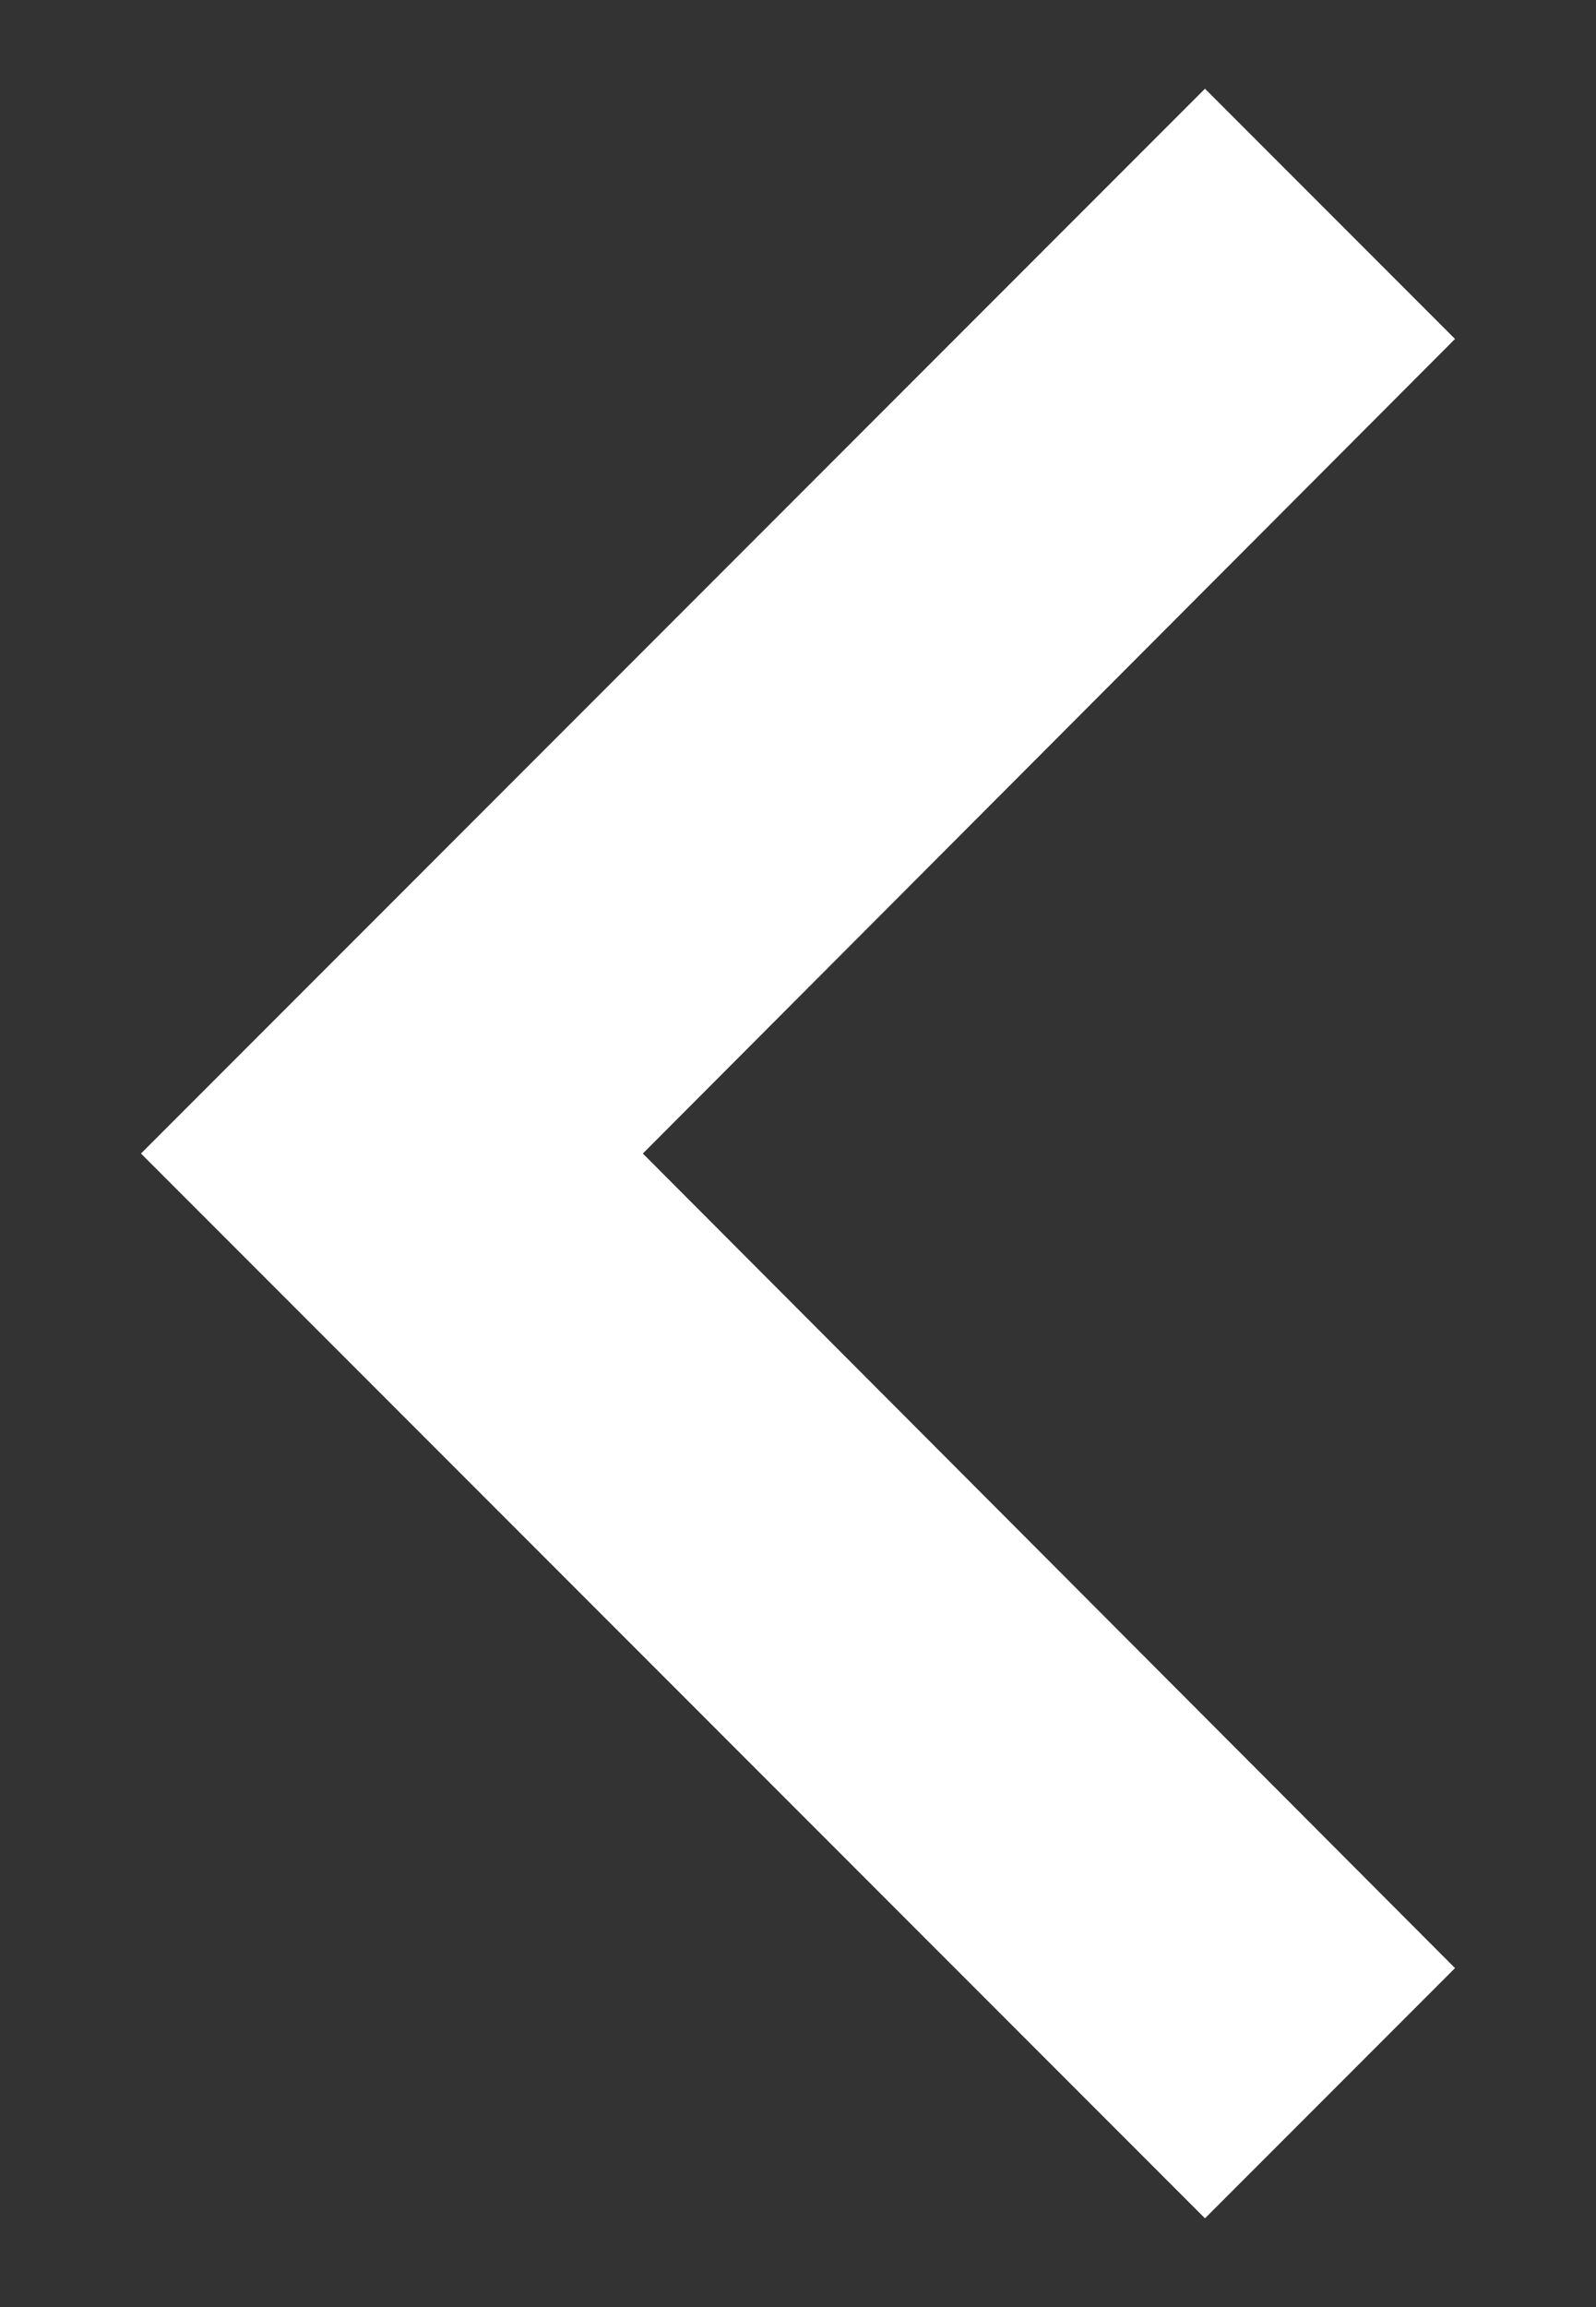
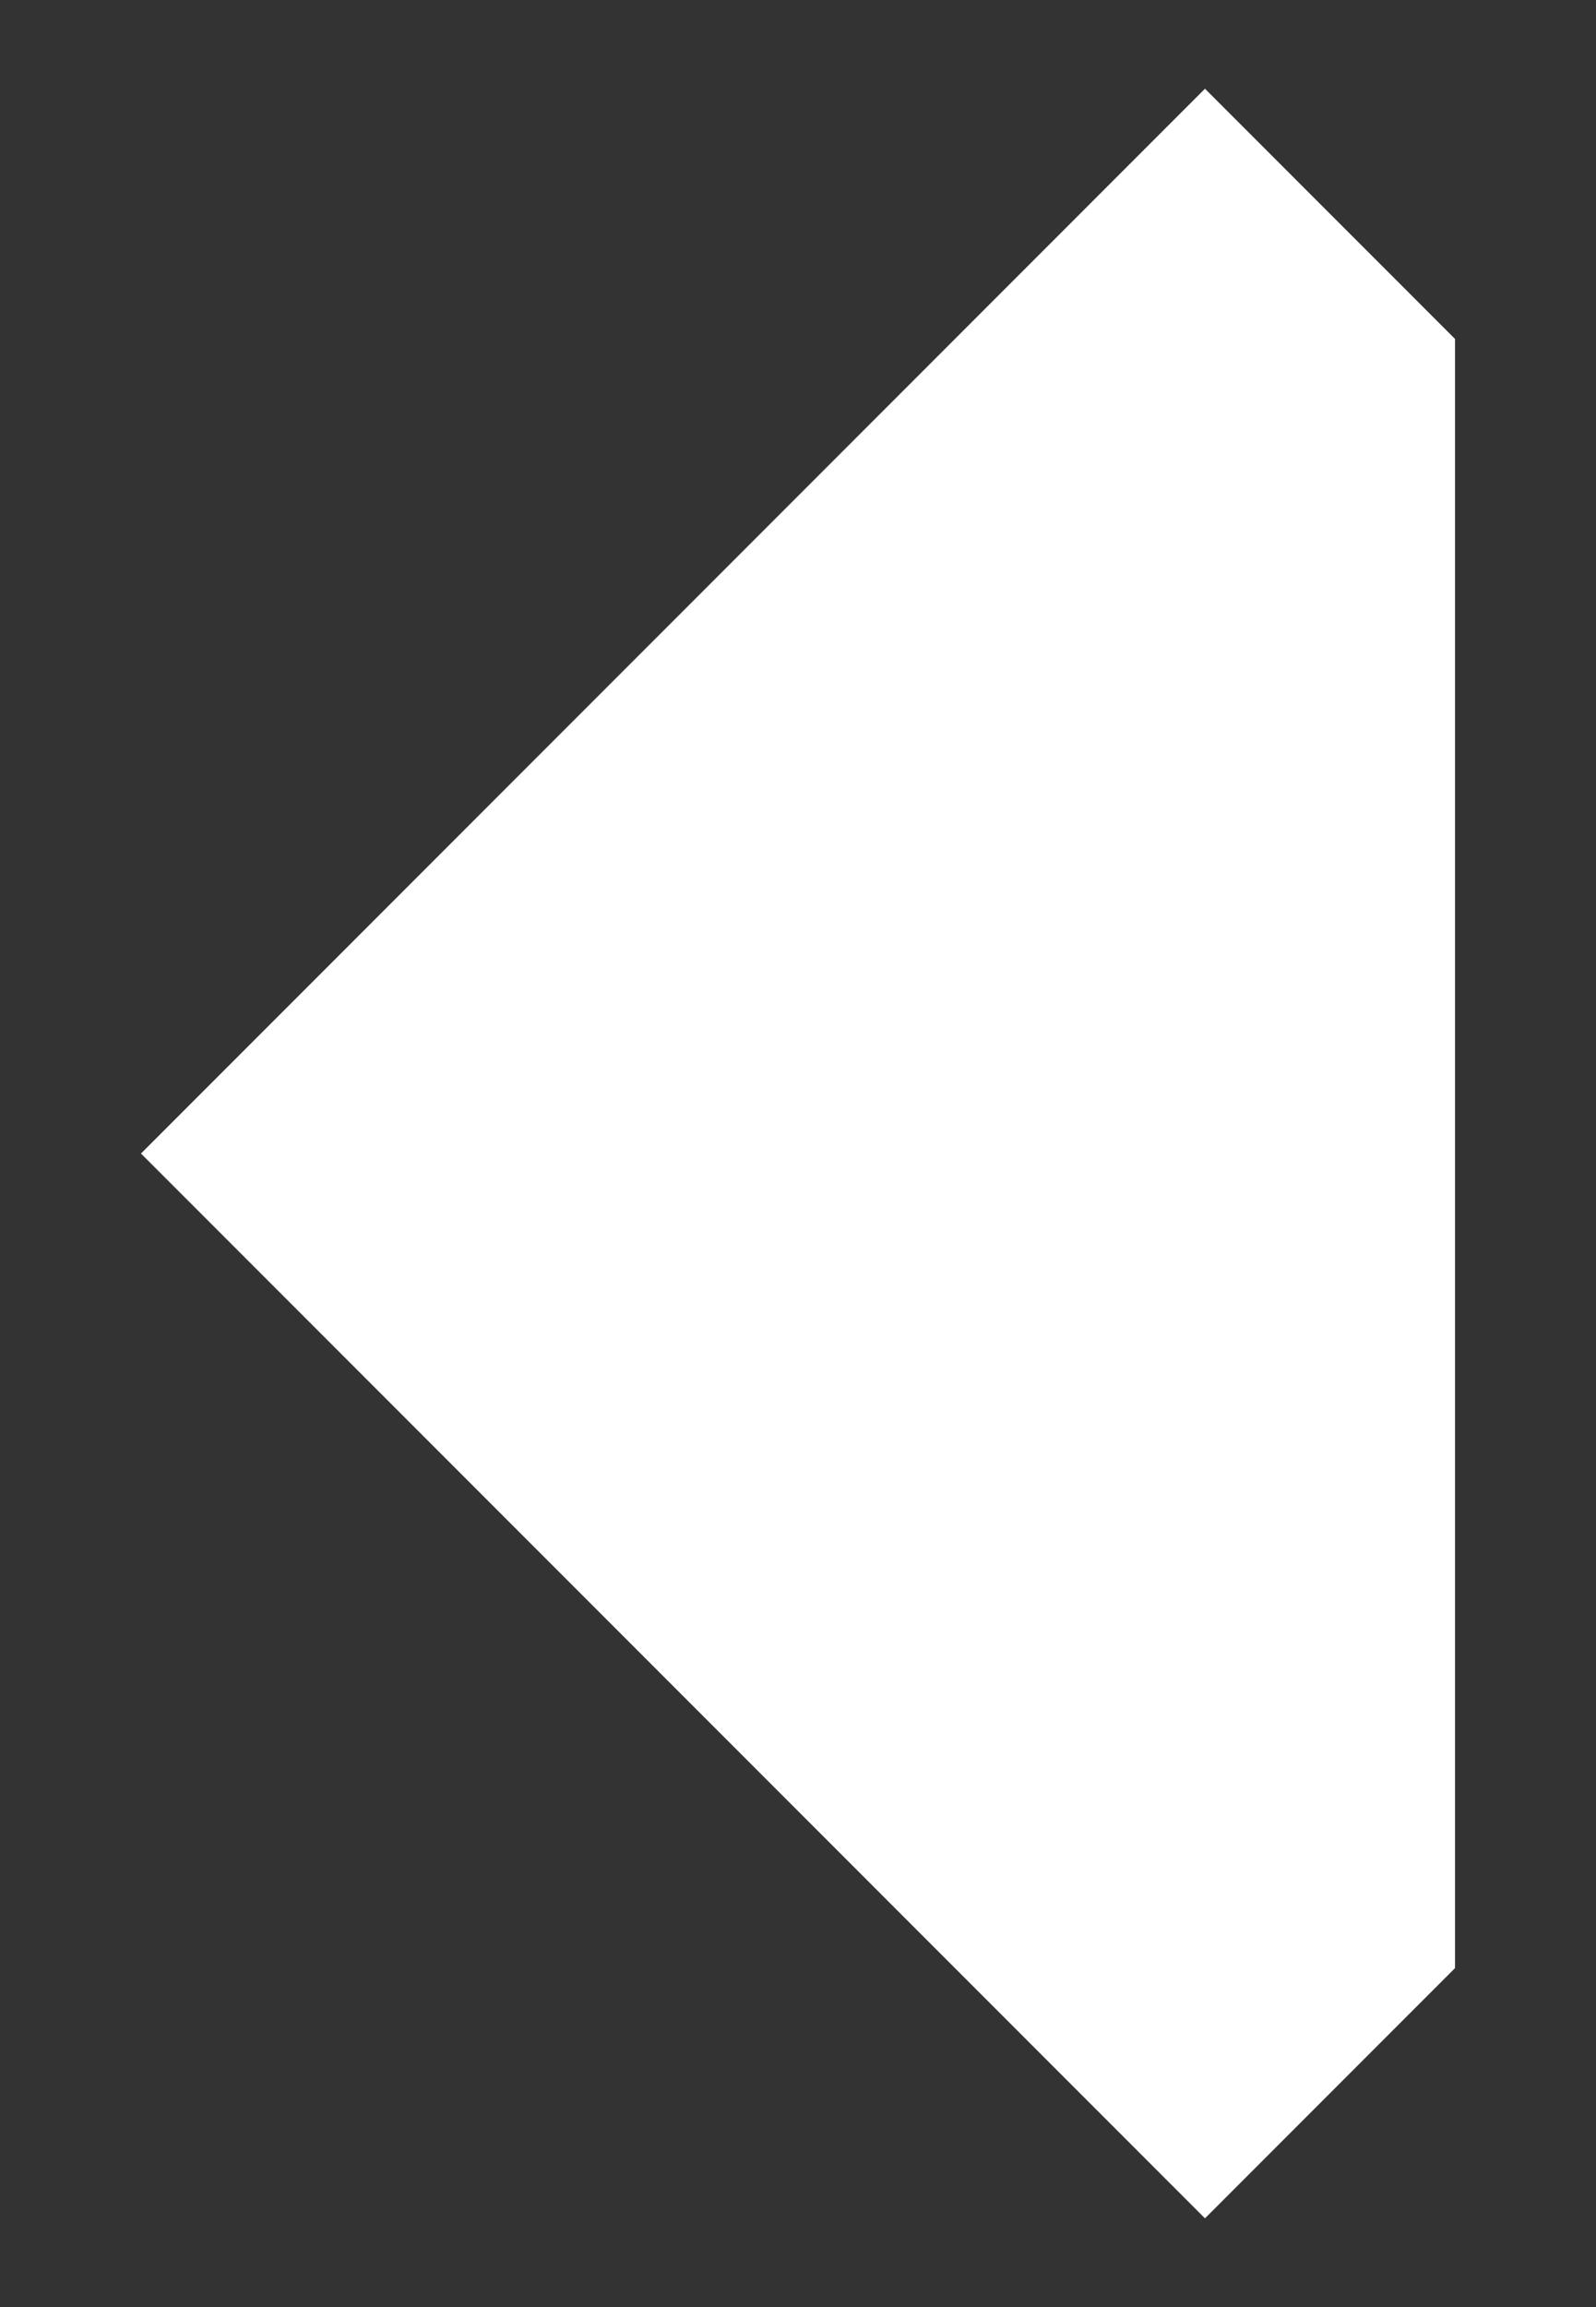
<svg xmlns="http://www.w3.org/2000/svg" width="9" height="13" viewBox="0 0 9 13" fill="none">
  <rect x="0" y="0" width="9" height="13" fill="#333333" stroke="none" />
-   <path id="Vector" d="M6.795 0.5L8.205 1.91L3.625 6.5L8.205 11.09L6.795 12.5L0.795 6.5L6.795 0.5Z" fill="#fff" />
+   <path id="Vector" d="M6.795 0.5L8.205 1.91L8.205 11.09L6.795 12.5L0.795 6.5L6.795 0.5Z" fill="#fff" />
</svg>